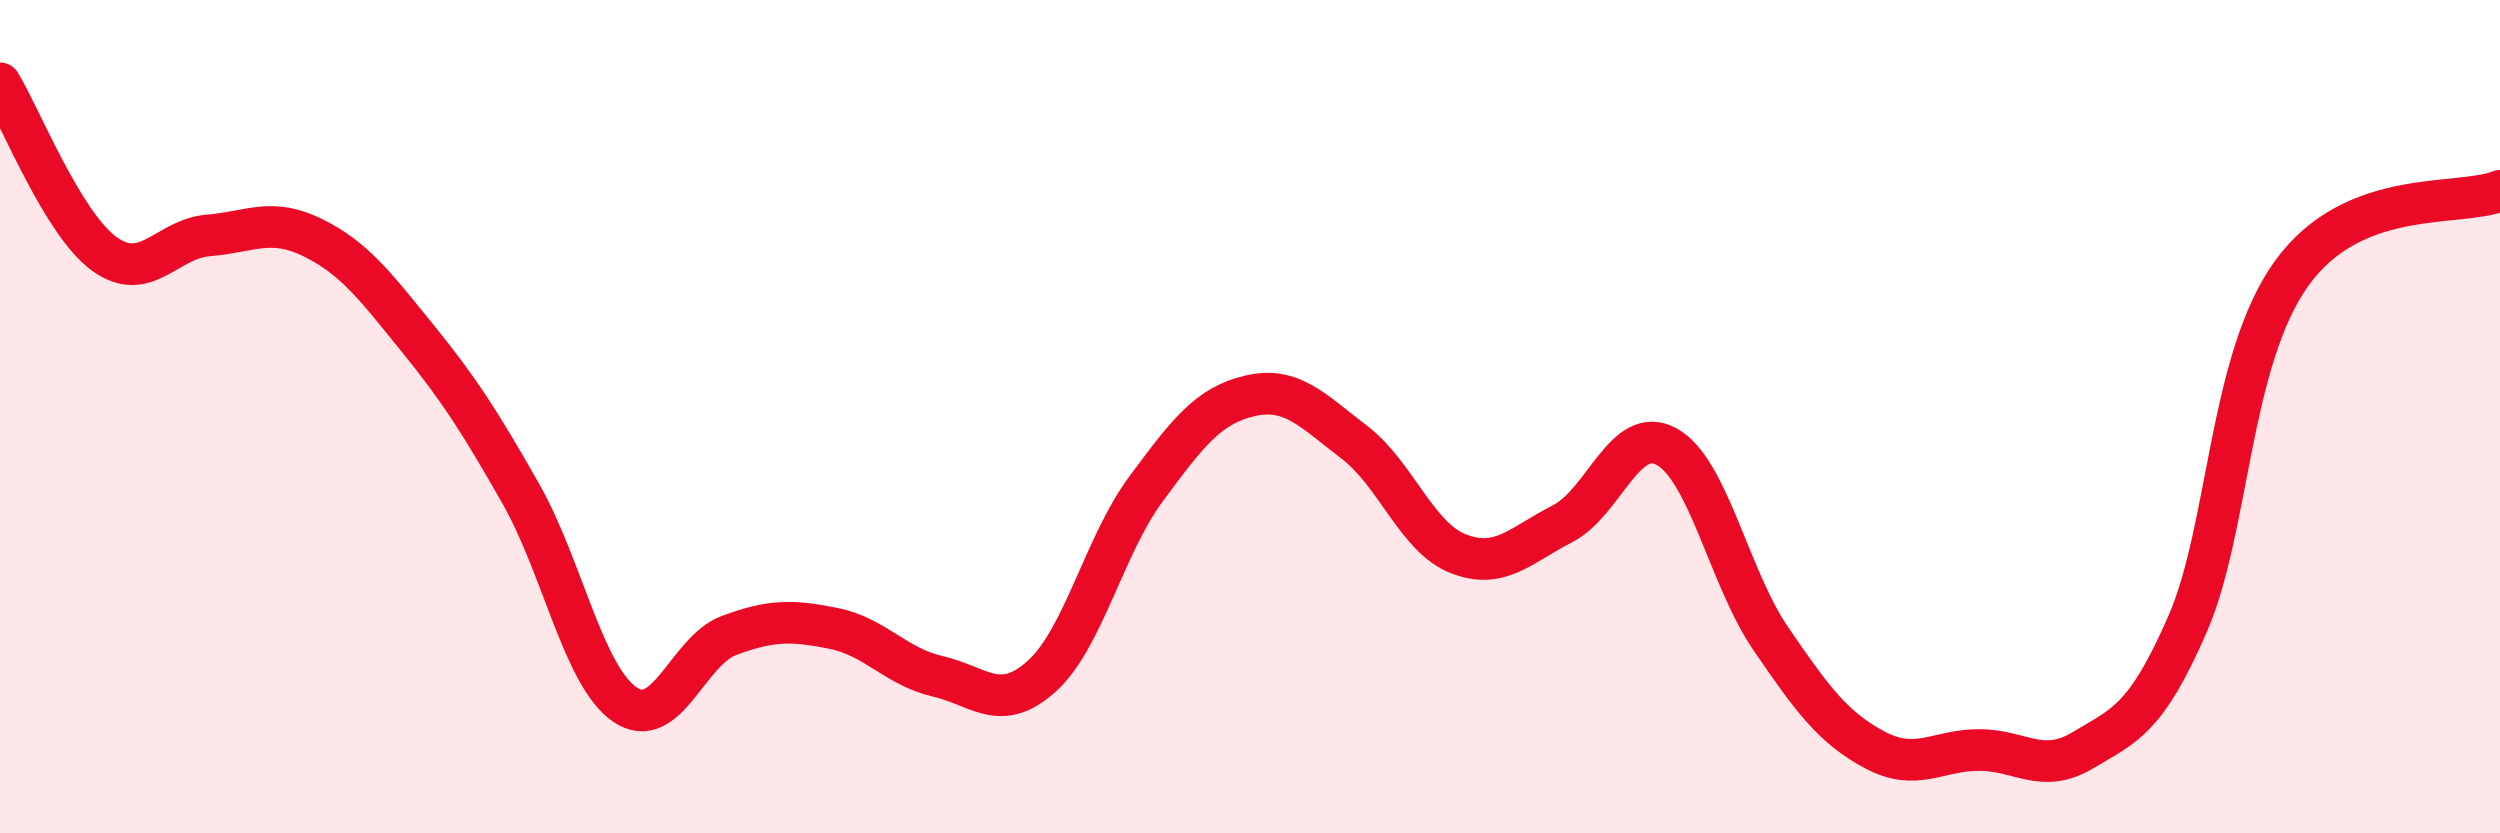
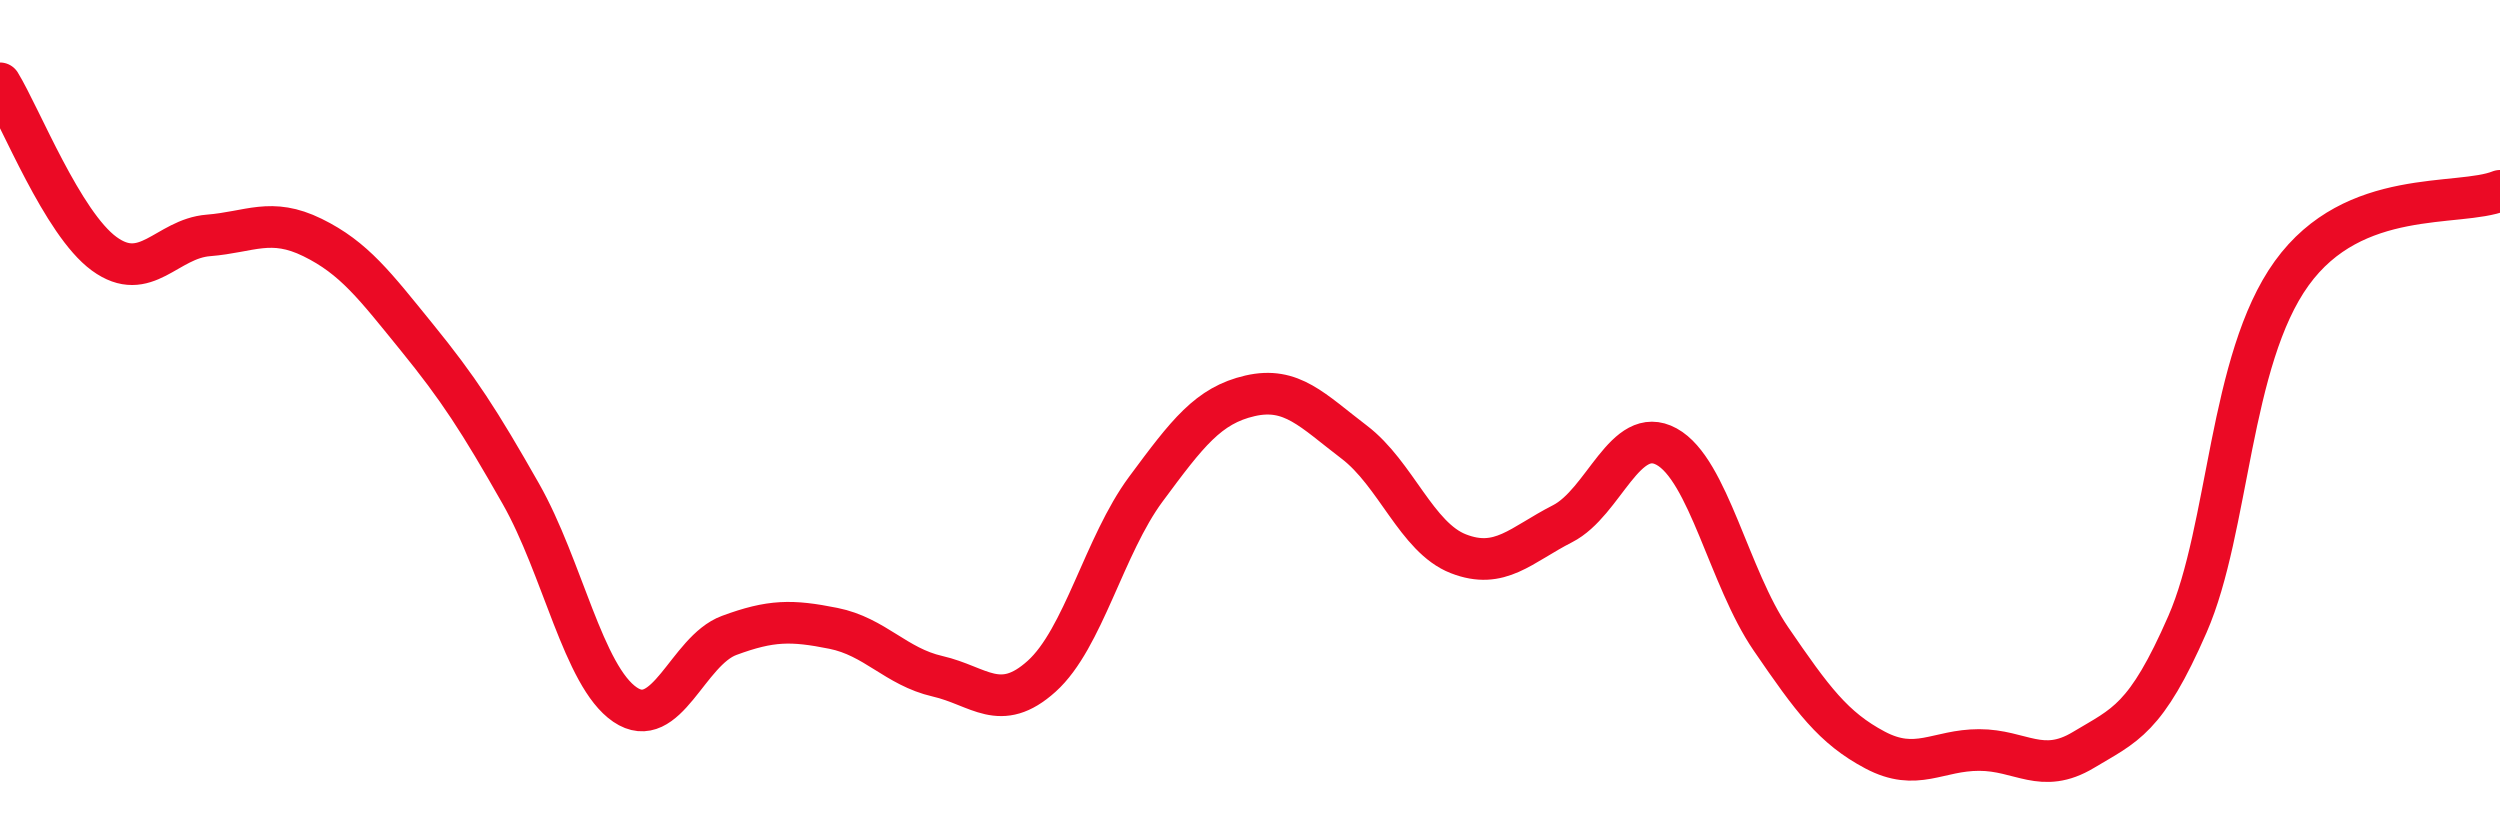
<svg xmlns="http://www.w3.org/2000/svg" width="60" height="20" viewBox="0 0 60 20">
-   <path d="M 0,2 C 0.5,2.82 1.5,5.36 2.5,6.09 C 3.5,6.82 4,5.73 5,5.65 C 6,5.57 6.5,5.21 7.5,5.7 C 8.5,6.19 9,6.86 10,8.09 C 11,9.32 11.5,10.09 12.5,11.85 C 13.5,13.61 14,16.23 15,16.91 C 16,17.59 16.5,15.62 17.5,15.25 C 18.5,14.88 19,14.88 20,15.08 C 21,15.28 21.5,16 22.5,16.23 C 23.5,16.46 24,17.13 25,16.23 C 26,15.33 26.5,13.09 27.5,11.74 C 28.5,10.39 29,9.73 30,9.5 C 31,9.27 31.5,9.85 32.5,10.61 C 33.5,11.37 34,12.9 35,13.29 C 36,13.68 36.5,13.08 37.5,12.57 C 38.5,12.06 39,10.17 40,10.72 C 41,11.27 41.5,13.87 42.5,15.33 C 43.5,16.79 44,17.47 45,18 C 46,18.53 46.5,18 47.5,18 C 48.5,18 49,18.6 50,18 C 51,17.4 51.5,17.27 52.5,14.98 C 53.5,12.69 53.5,8.64 55,6.56 C 56.5,4.48 59,4.98 60,4.58L60 20L0 20Z" fill="#EB0A25" opacity="0.1" stroke-linecap="round" stroke-linejoin="round" />
  <path d="M 0,2 C 0.5,2.82 1.5,5.36 2.5,6.09 C 3.5,6.82 4,5.73 5,5.65 C 6,5.57 6.5,5.21 7.5,5.7 C 8.5,6.19 9,6.86 10,8.09 C 11,9.32 11.5,10.09 12.5,11.85 C 13.5,13.61 14,16.23 15,16.91 C 16,17.59 16.5,15.62 17.5,15.25 C 18.5,14.88 19,14.88 20,15.08 C 21,15.28 21.5,16 22.5,16.23 C 23.5,16.46 24,17.13 25,16.23 C 26,15.33 26.5,13.09 27.5,11.74 C 28.5,10.39 29,9.73 30,9.5 C 31,9.27 31.5,9.85 32.5,10.61 C 33.5,11.37 34,12.9 35,13.29 C 36,13.68 36.5,13.08 37.5,12.57 C 38.5,12.06 39,10.17 40,10.72 C 41,11.27 41.5,13.87 42.5,15.33 C 43.5,16.79 44,17.47 45,18 C 46,18.53 46.5,18 47.5,18 C 48.5,18 49,18.6 50,18 C 51,17.4 51.5,17.27 52.5,14.98 C 53.5,12.69 53.5,8.64 55,6.56 C 56.5,4.48 59,4.98 60,4.58" stroke="#EB0A25" stroke-width="1" fill="none" stroke-linecap="round" stroke-linejoin="round" />
</svg>